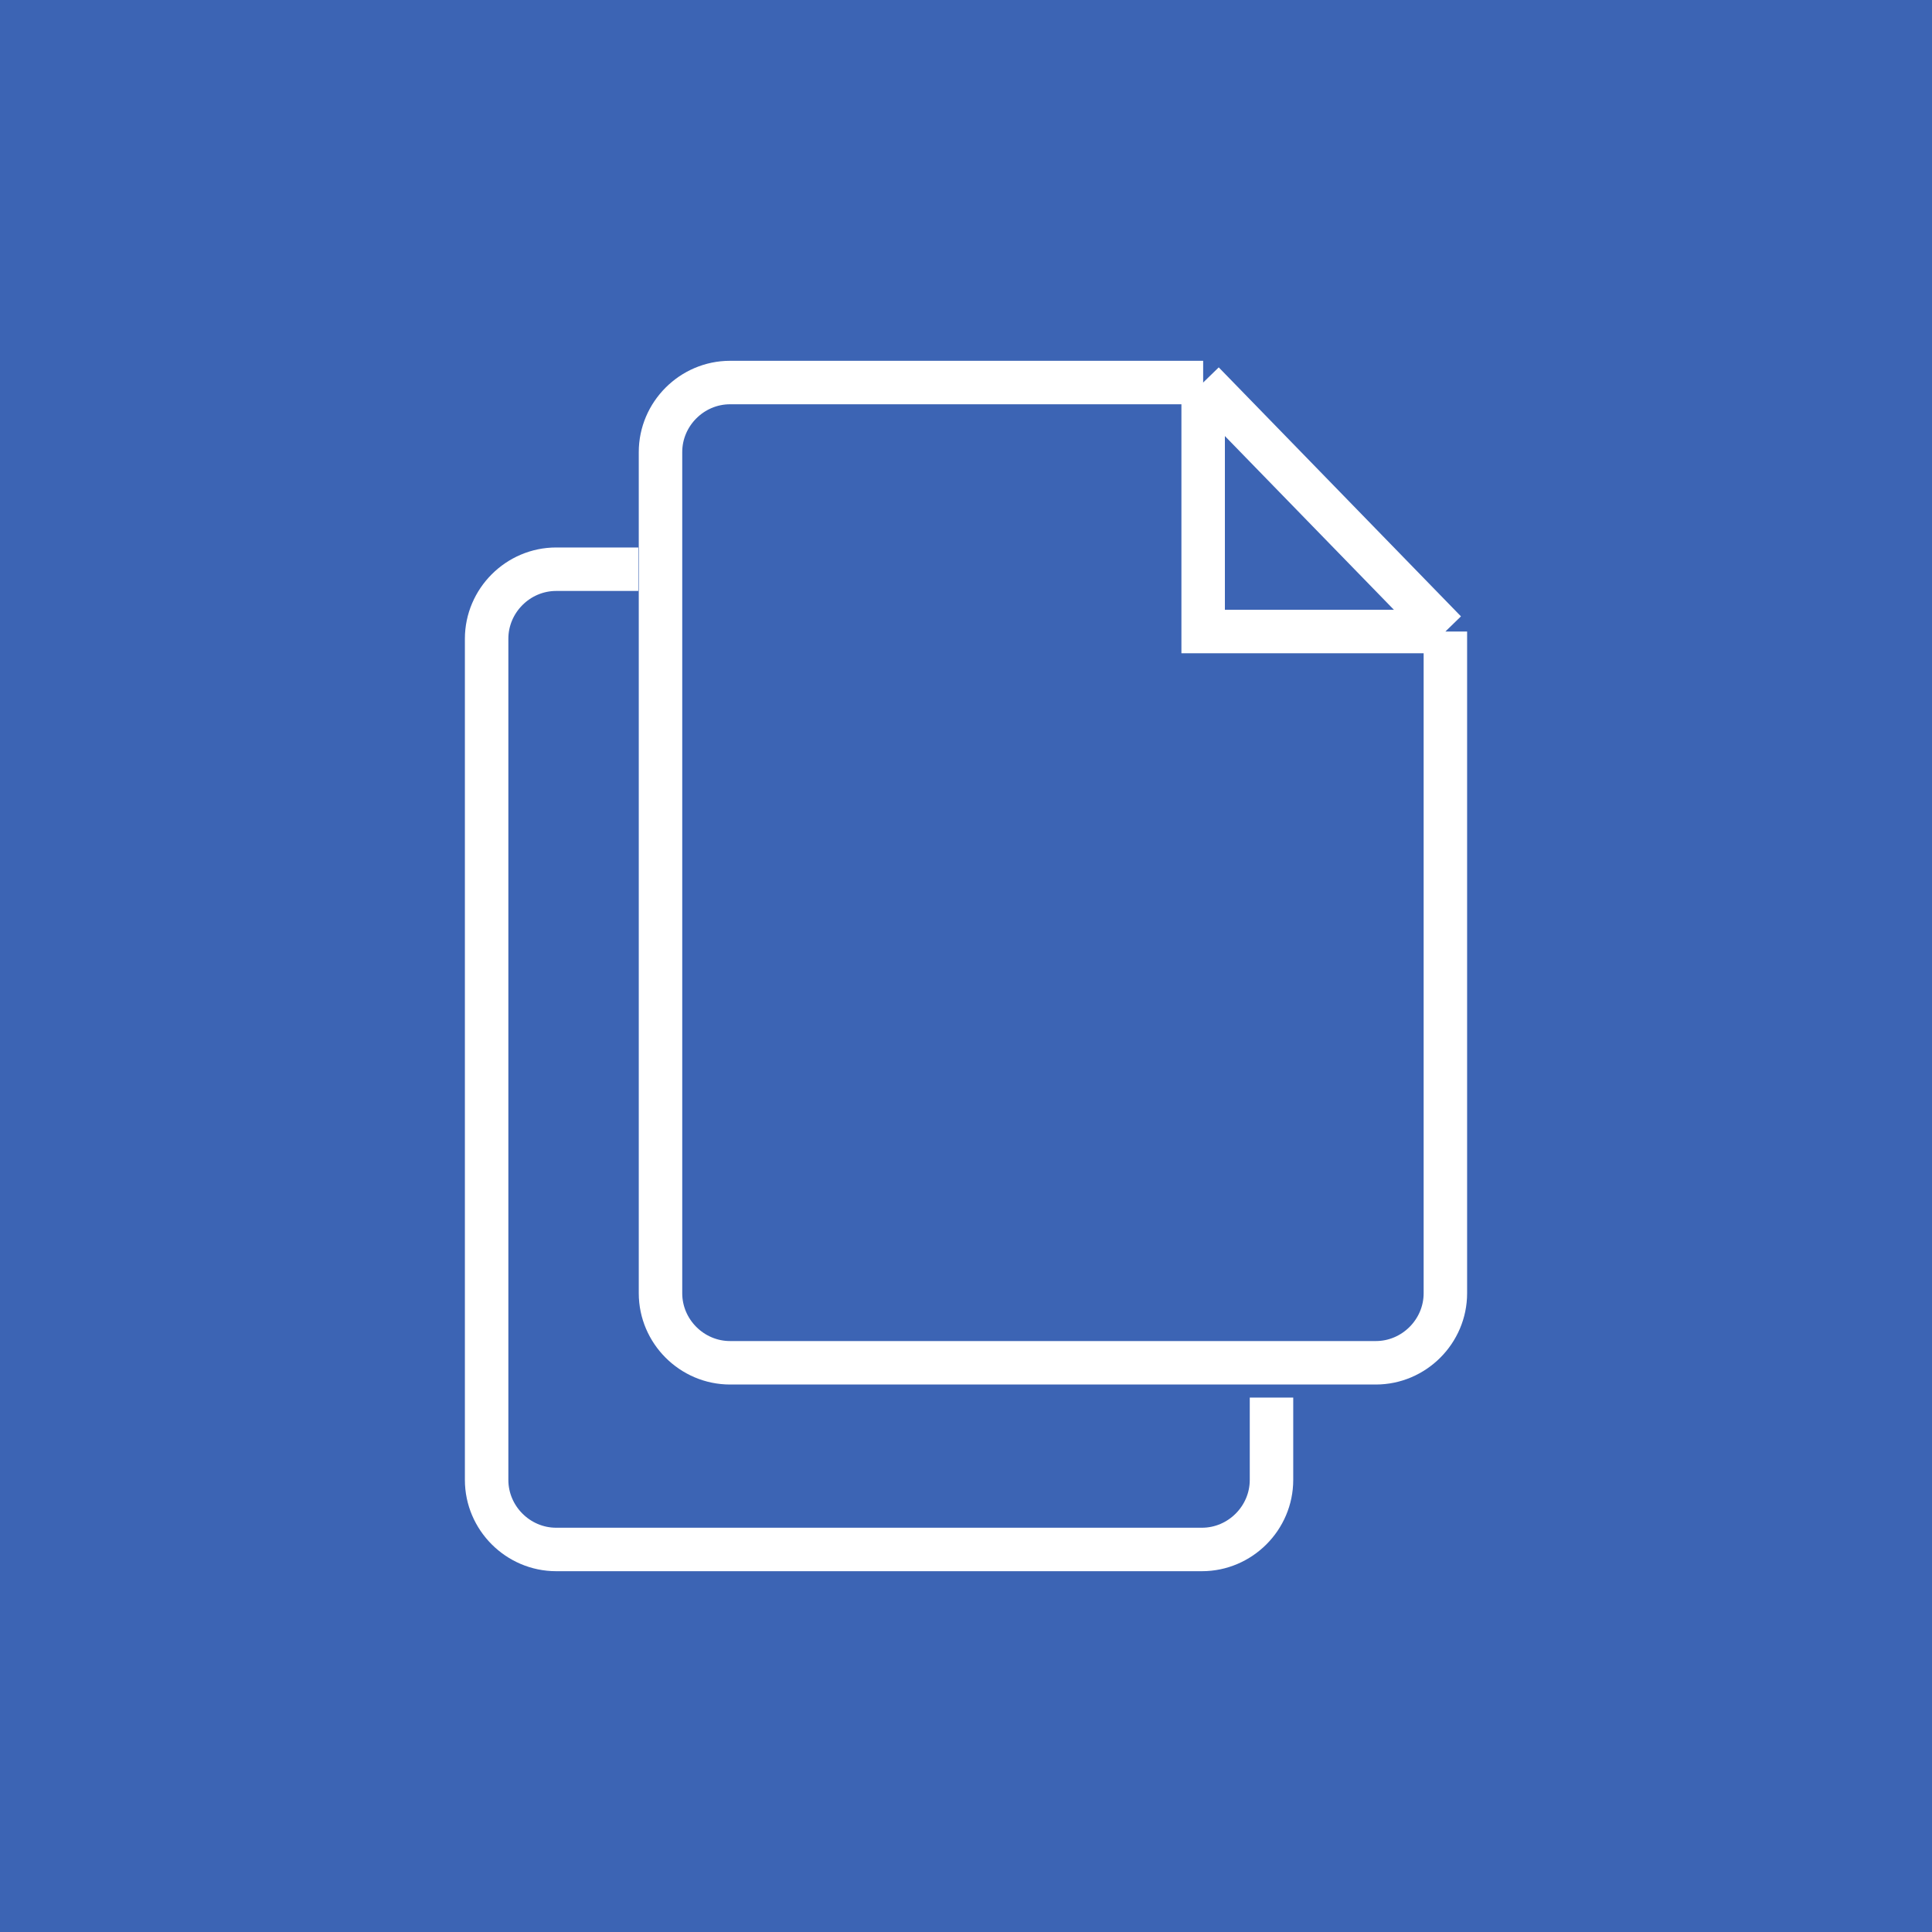
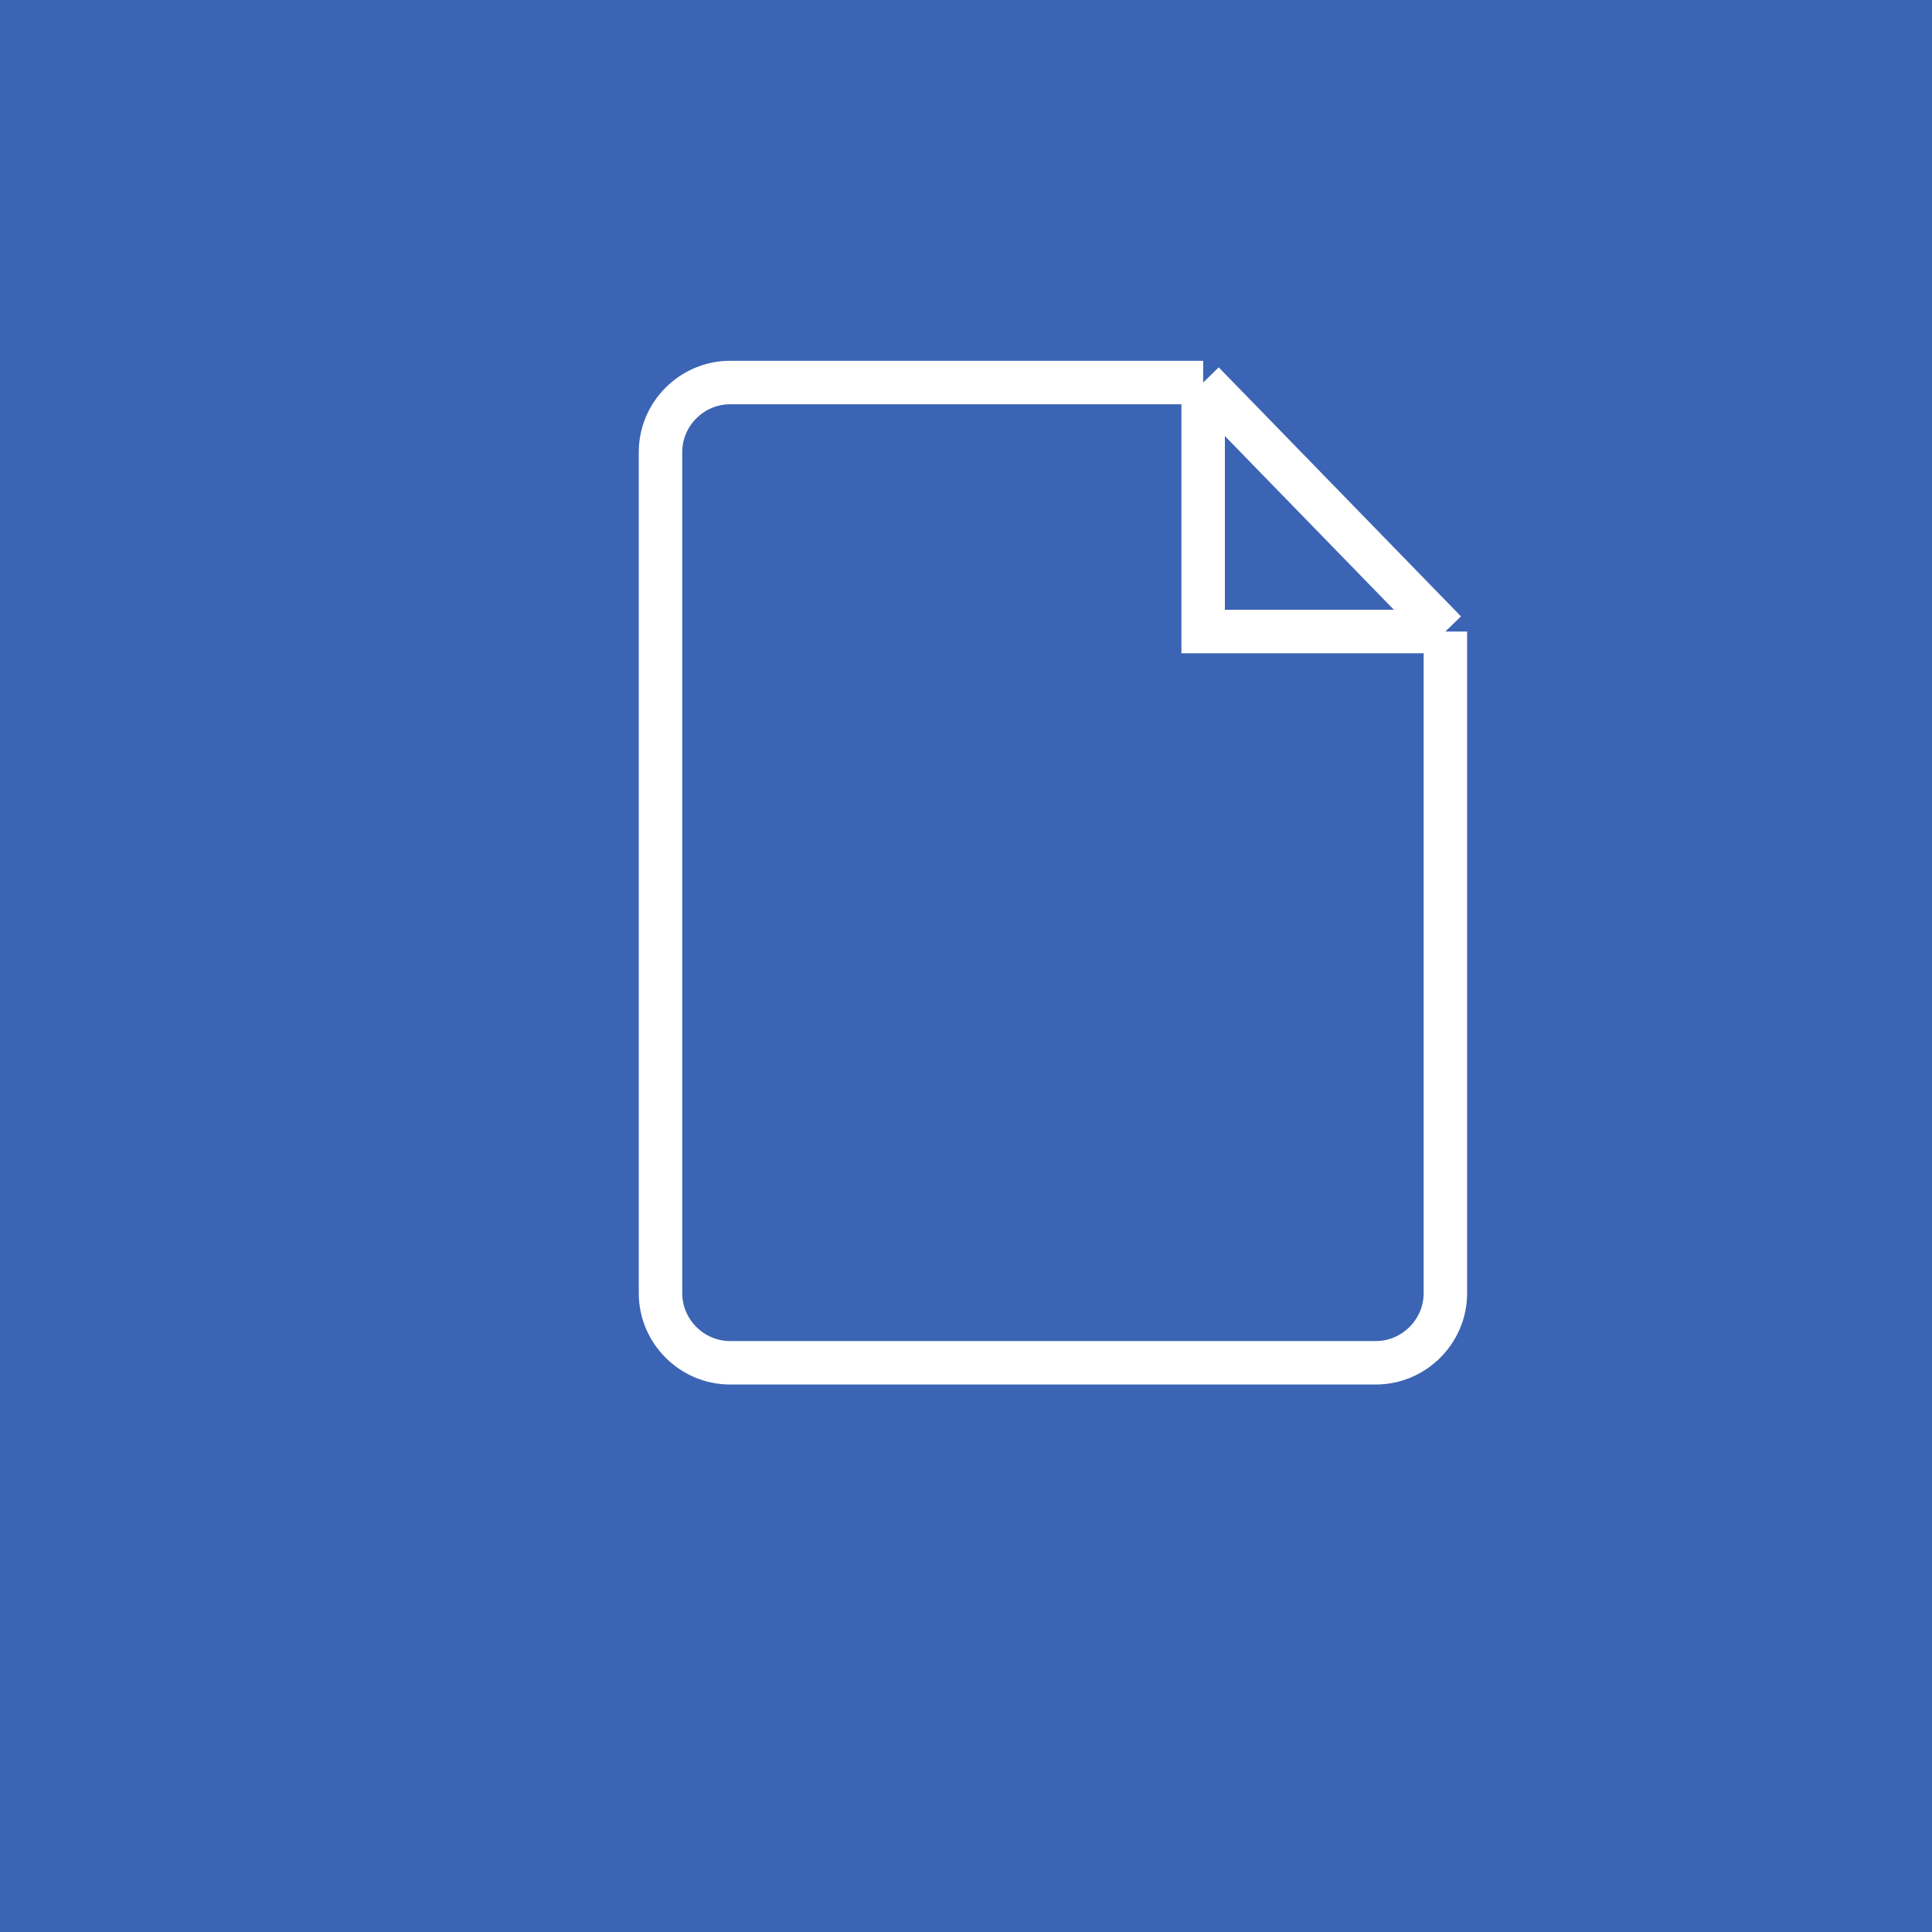
<svg xmlns="http://www.w3.org/2000/svg" version="1.1" x="0px" y="0px" width="80px" height="80px" viewBox="0 0 80 80" style="overflow:visible;enable-background:new 0 0 80 80;" xml:space="preserve">
  <style type="text/css">
	.st0{fill:#3C64B4;}
	.st1{fill:none;stroke:#FFFFFF;stroke-width:1.8;stroke-miterlimit:10;}
</style>
  <defs>
</defs>
  <rect x="0" class="st0" width="80" height="80" />
  <g>
    <g>
      <g>
        <g>
-           <path class="st1" d="M52.65,57.87v3.41c0,1.58-1.3,2.88-2.88,2.88H23.03c-1.58,0-2.88-1.3-2.88-2.88V26.45      c0-1.58,1.3-2.88,2.88-2.88h3.4" />
-         </g>
+           </g>
      </g>
    </g>
    <g>
      <g>
        <g>
          <path class="st1" d="M59.85,26.15v27.4c0,1.58-1.3,2.88-2.88,2.88H30.23c-1.58,0-2.88-1.3-2.88-2.88V18.72      c0-1.58,1.3-2.88,2.88-2.88h19.59" />
        </g>
        <polyline class="st1" points="59.85,26.15 49.82,26.15 49.82,16.11    " />
        <line class="st1" x1="49.82" y1="15.84" x2="59.85" y2="26.15" />
      </g>
    </g>
  </g>
</svg>